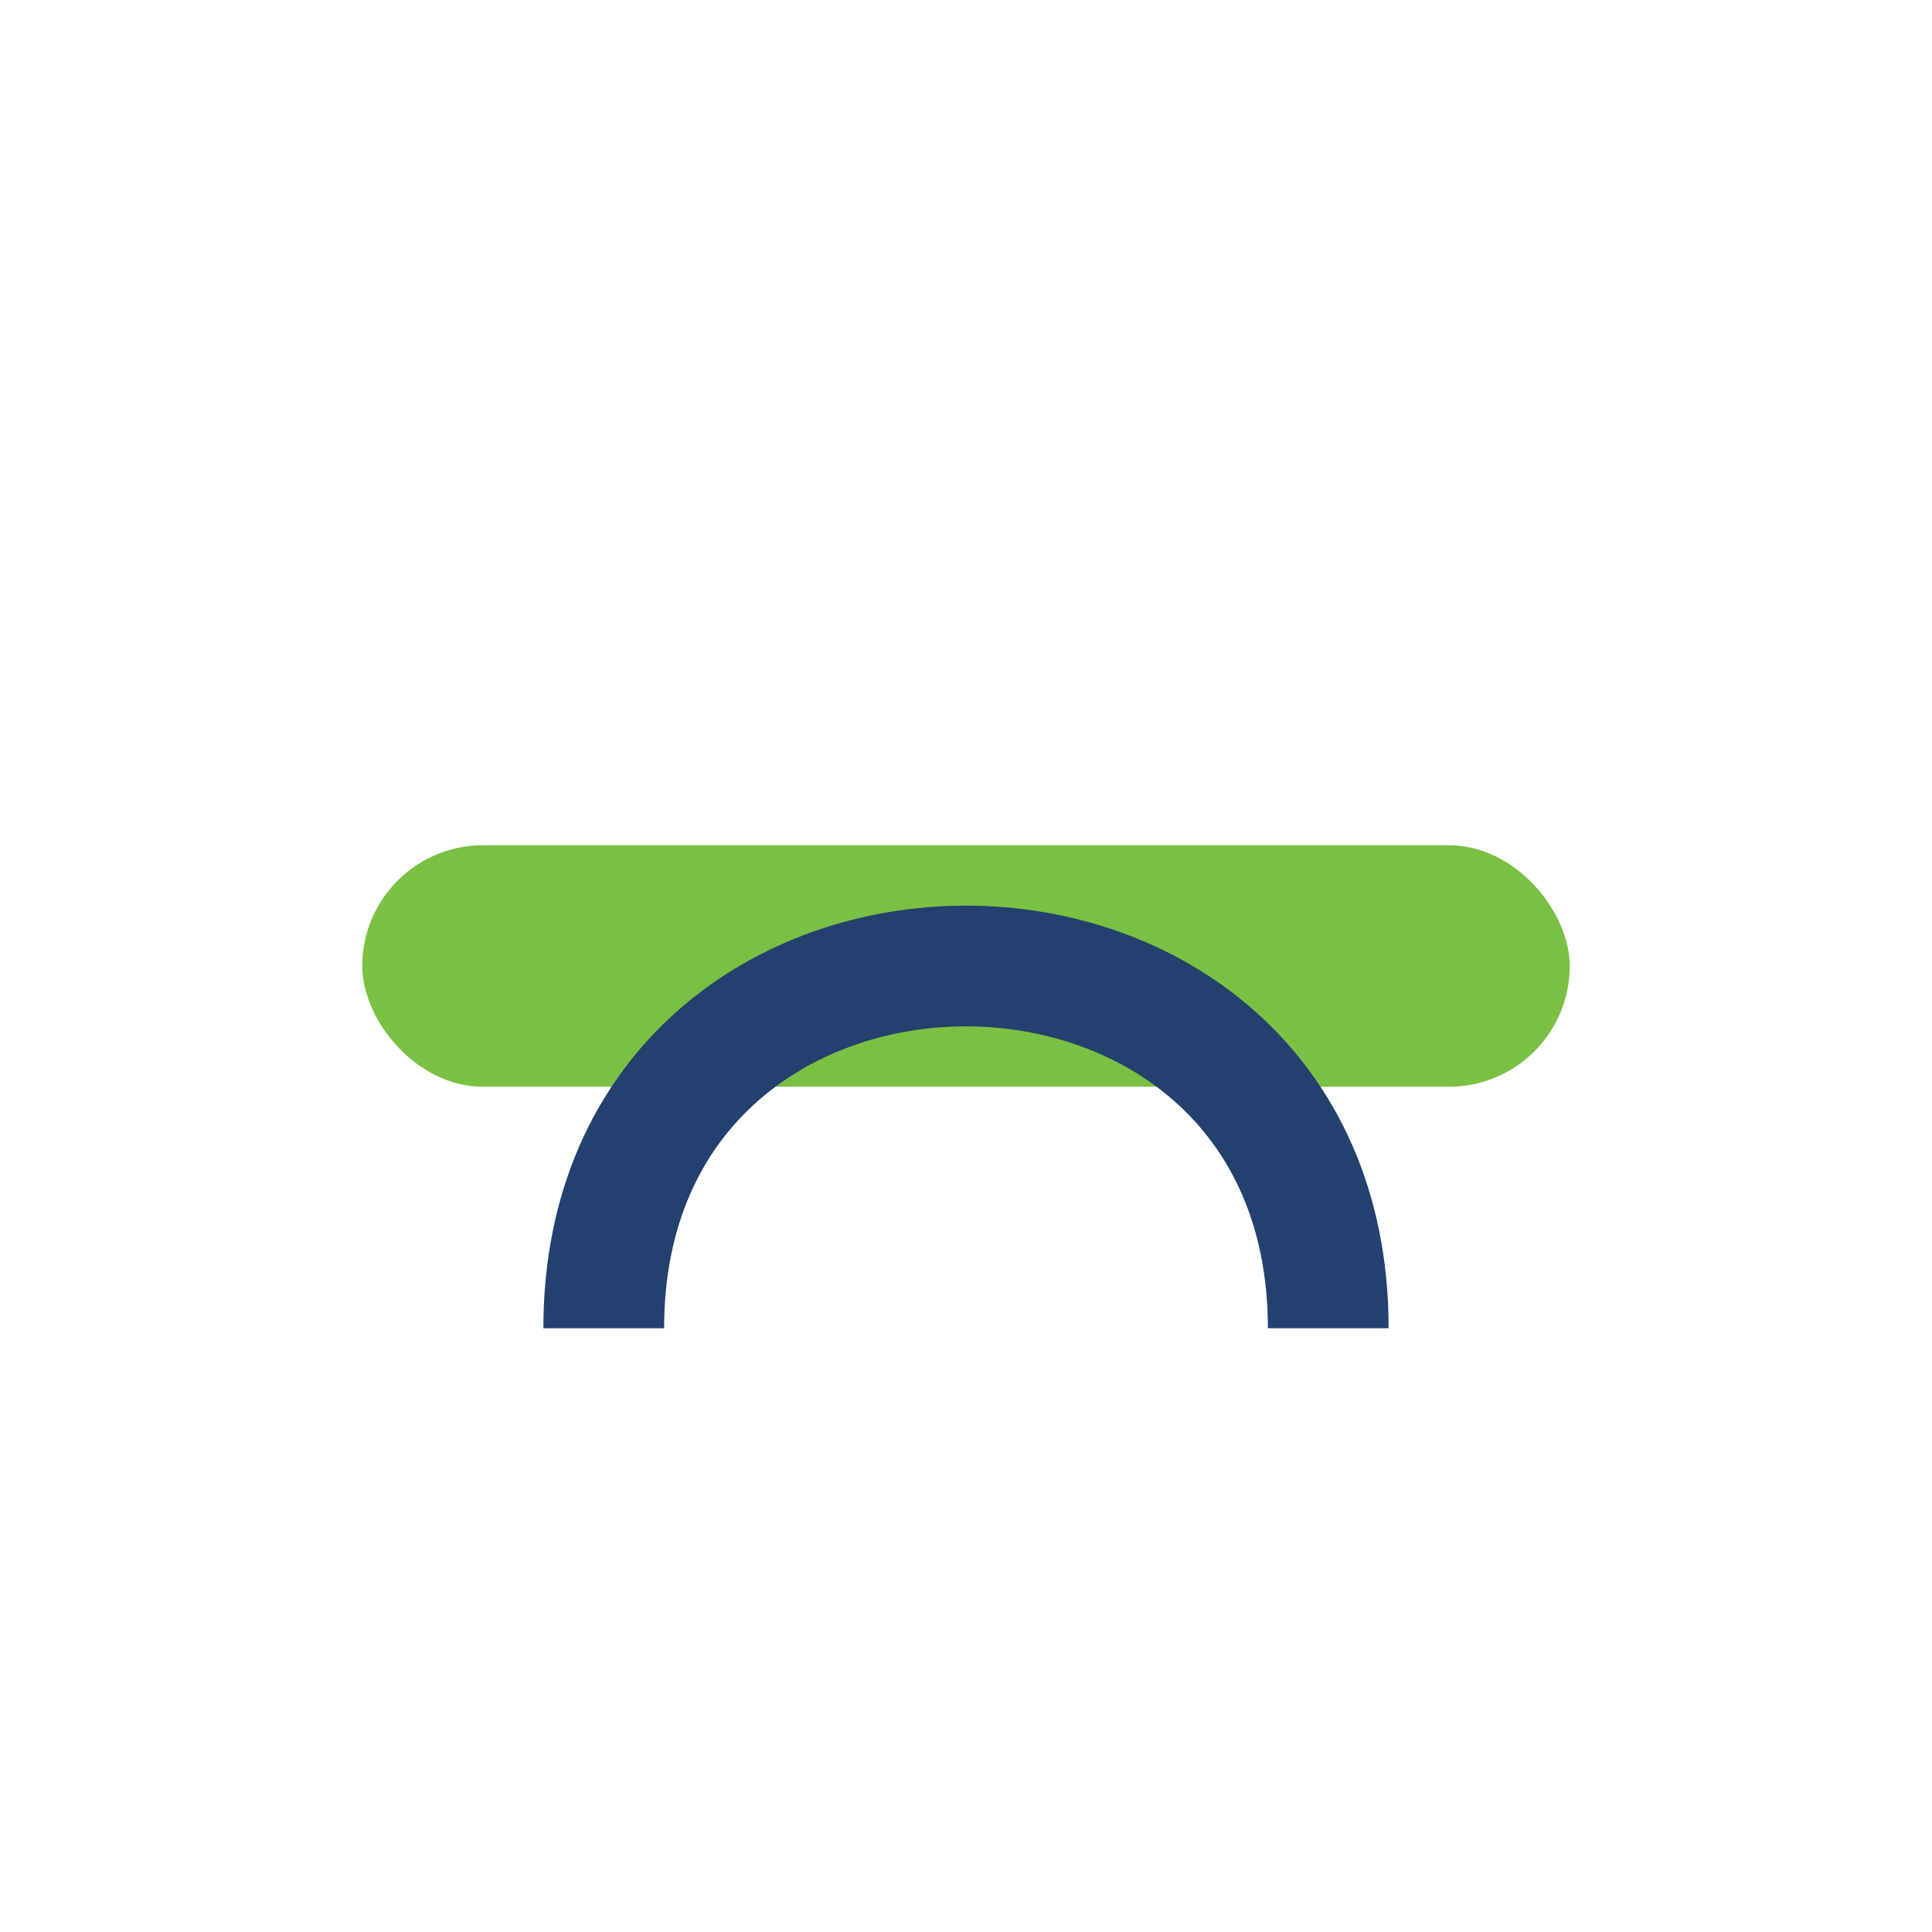
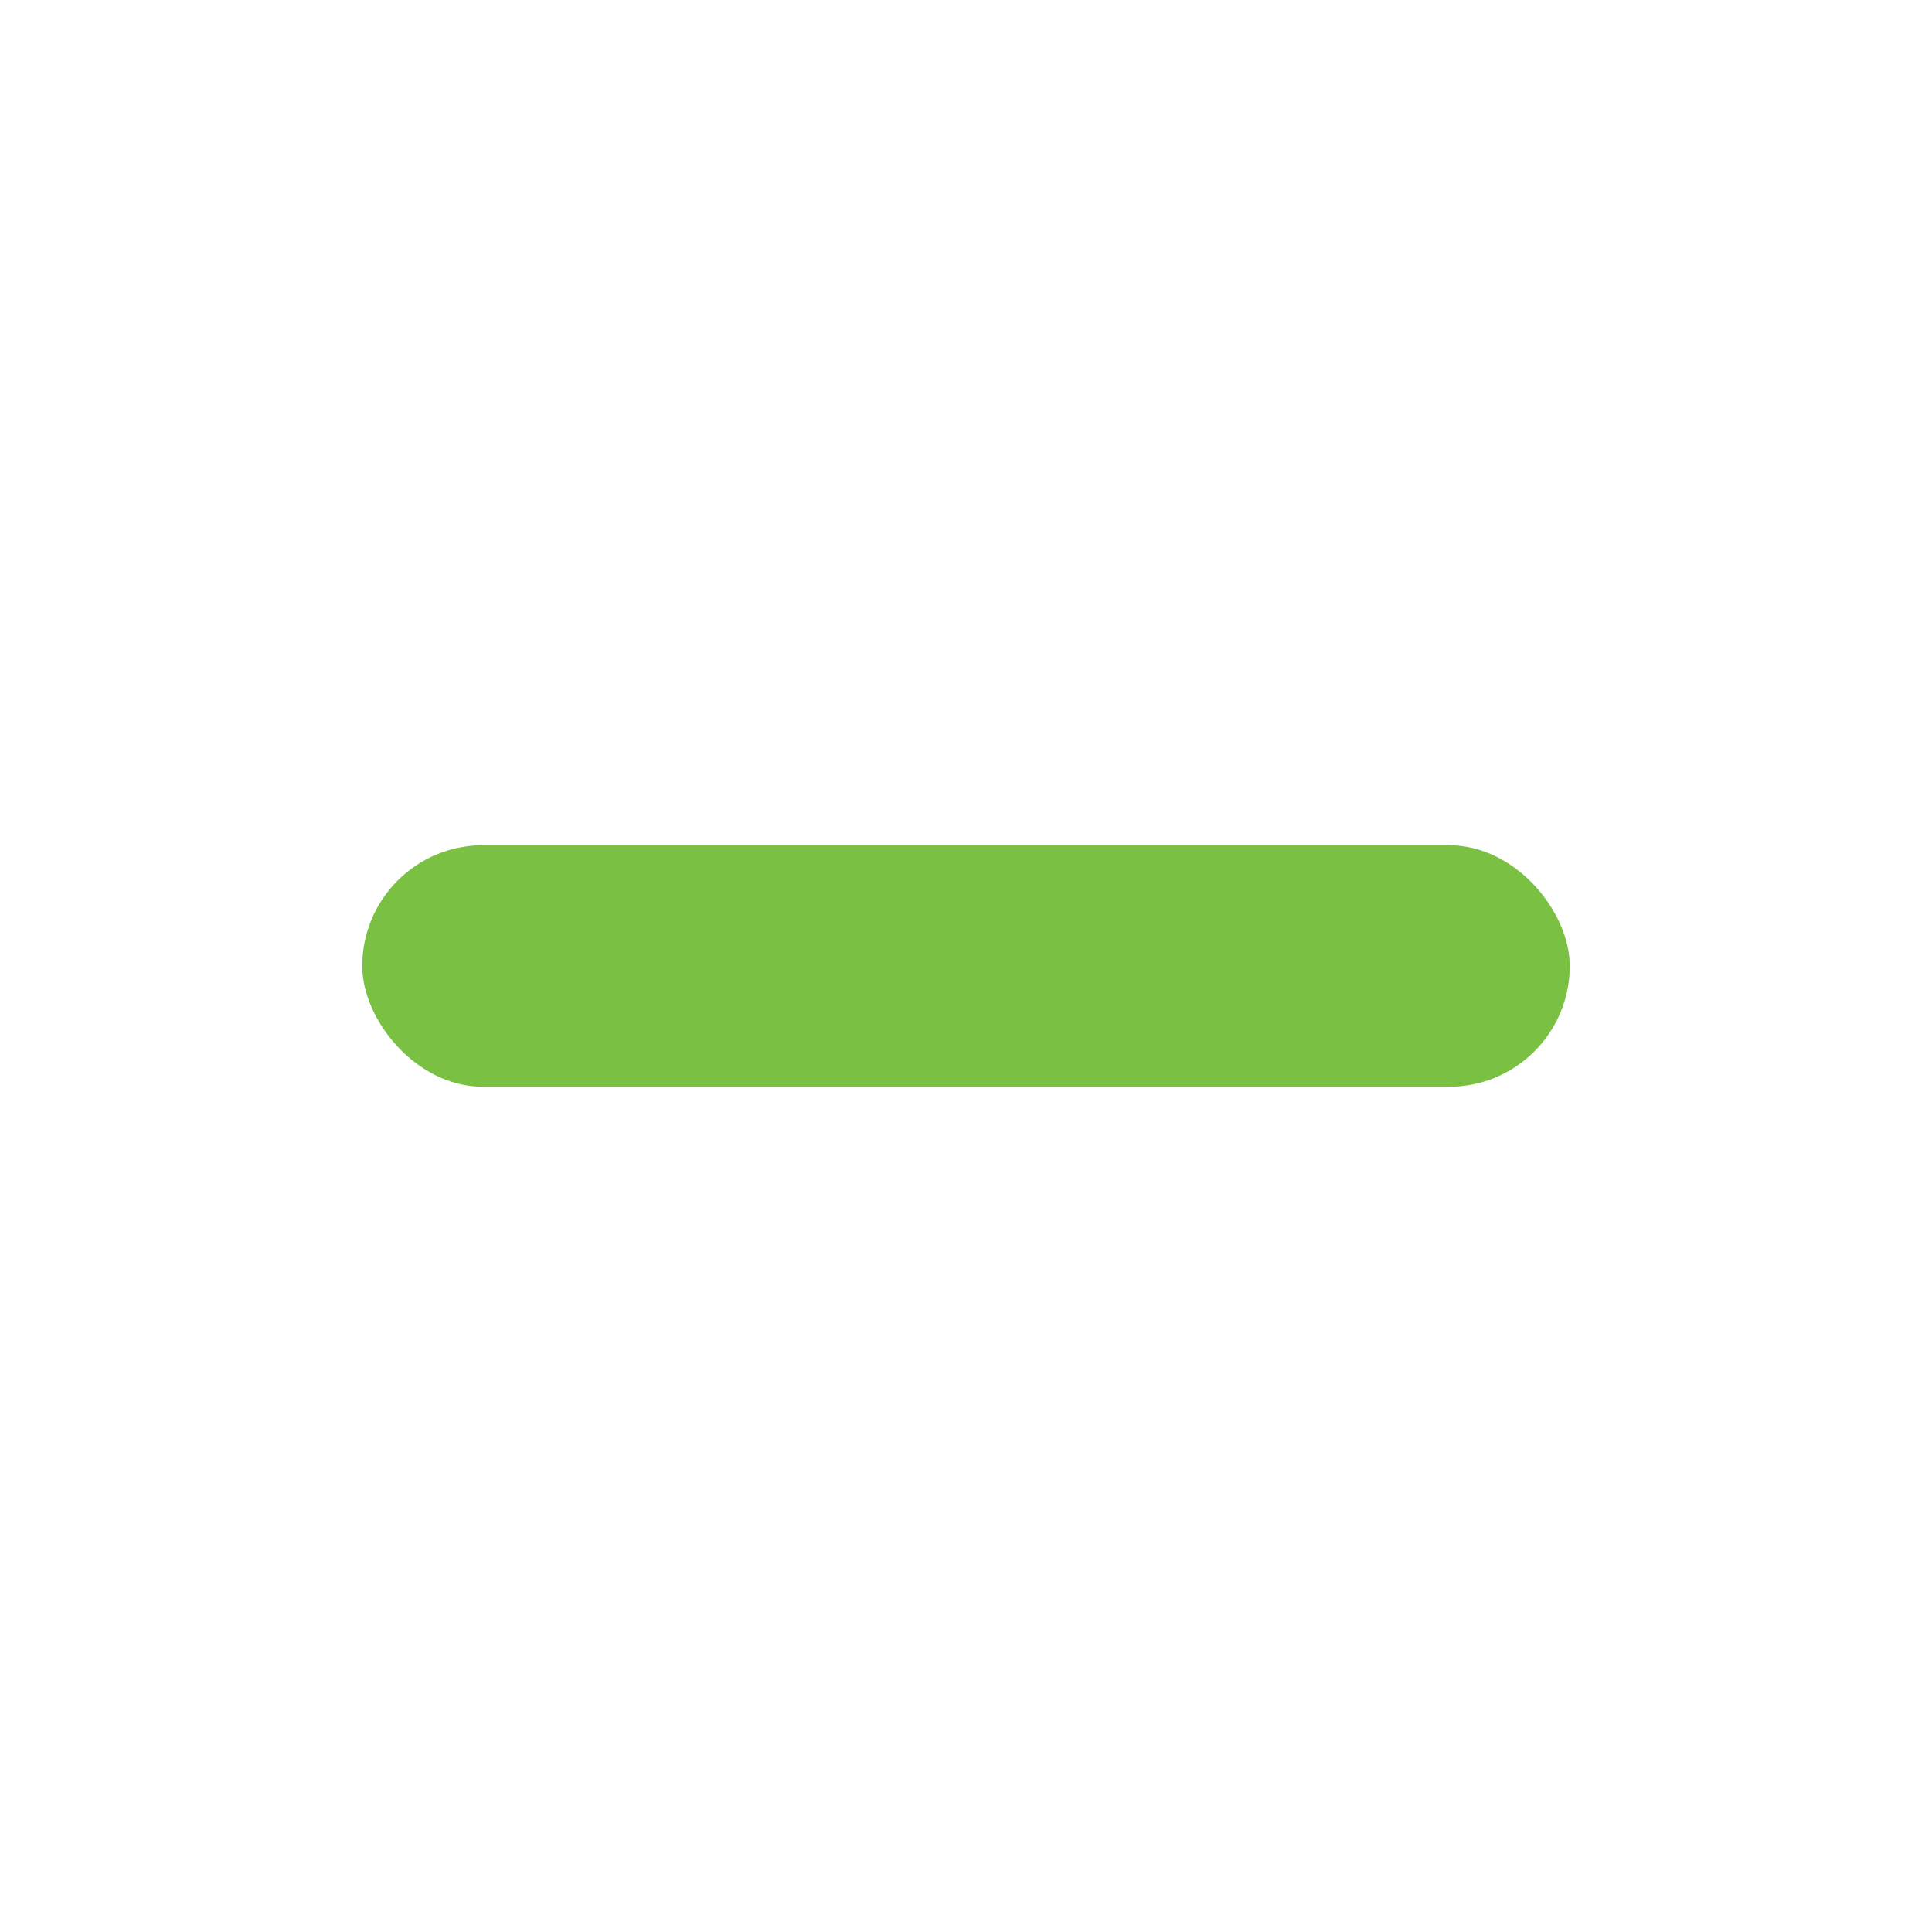
<svg xmlns="http://www.w3.org/2000/svg" width="32" height="32" viewBox="0 0 32 32">
  <rect x="6" y="14" width="20" height="4" rx="2" fill="#7AC143" />
-   <path d="M10 22c0-8 12-8 12 0" stroke="#23406F" stroke-width="2" fill="none" />
</svg>